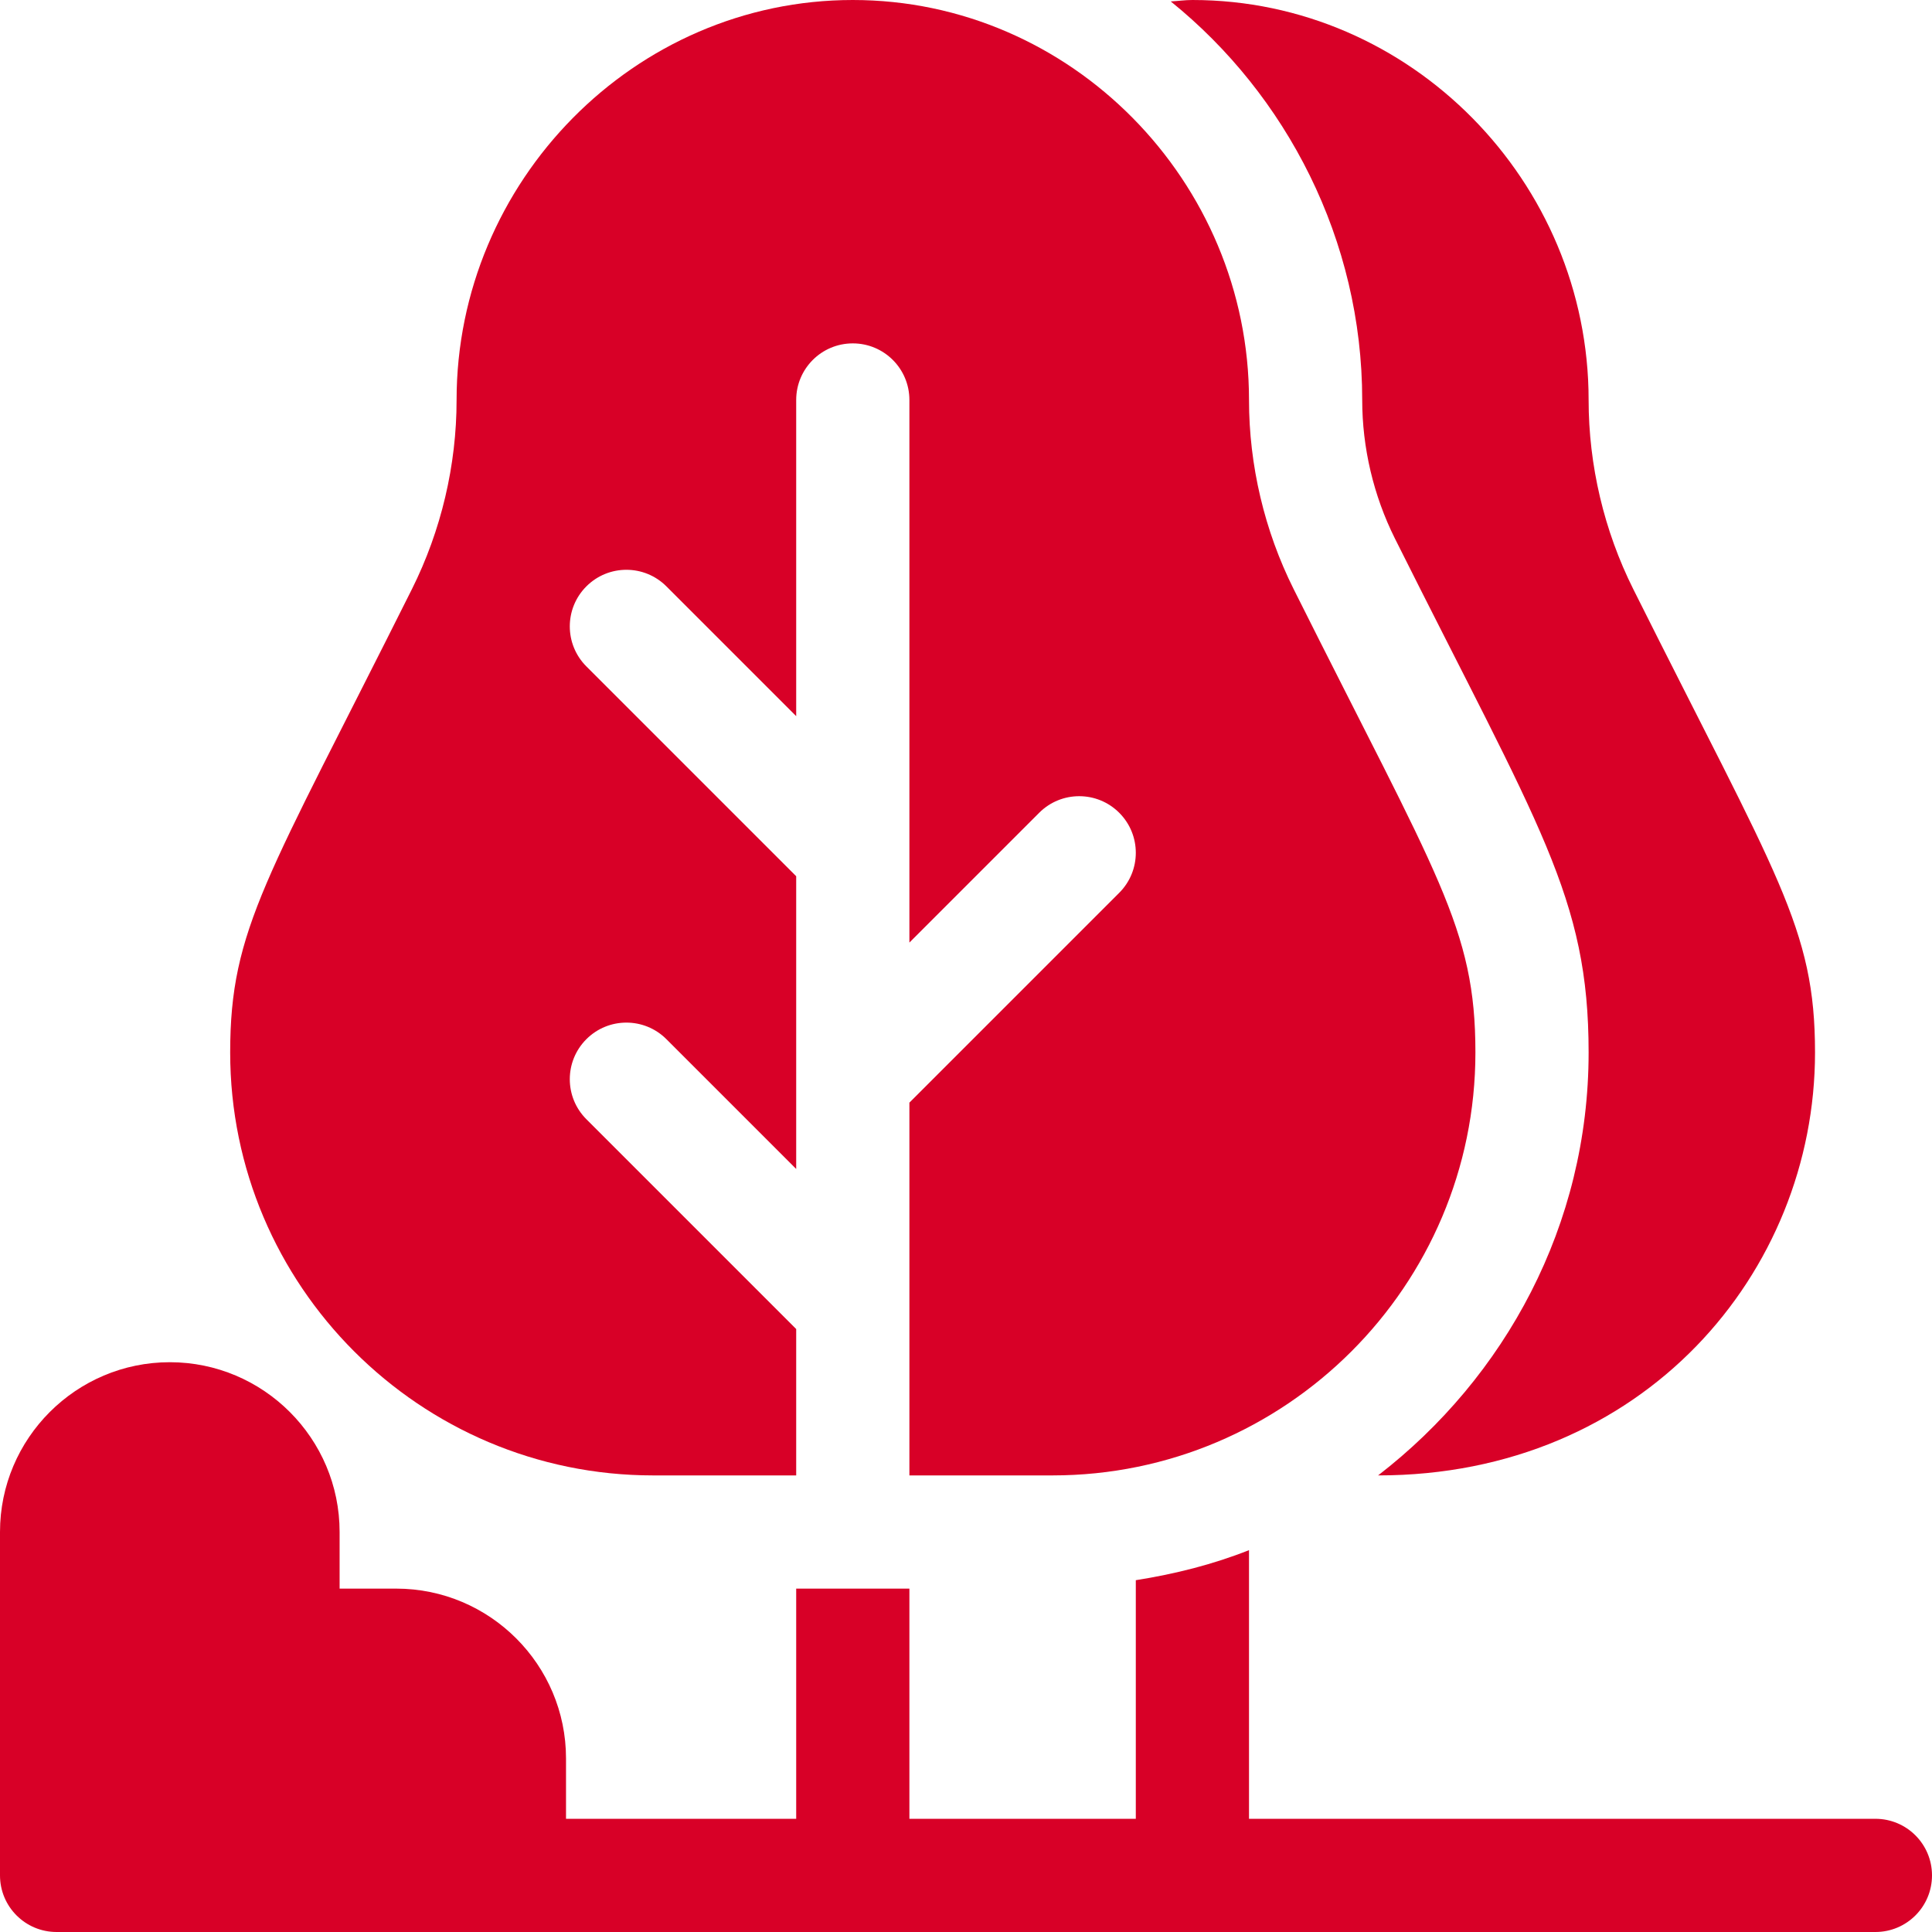
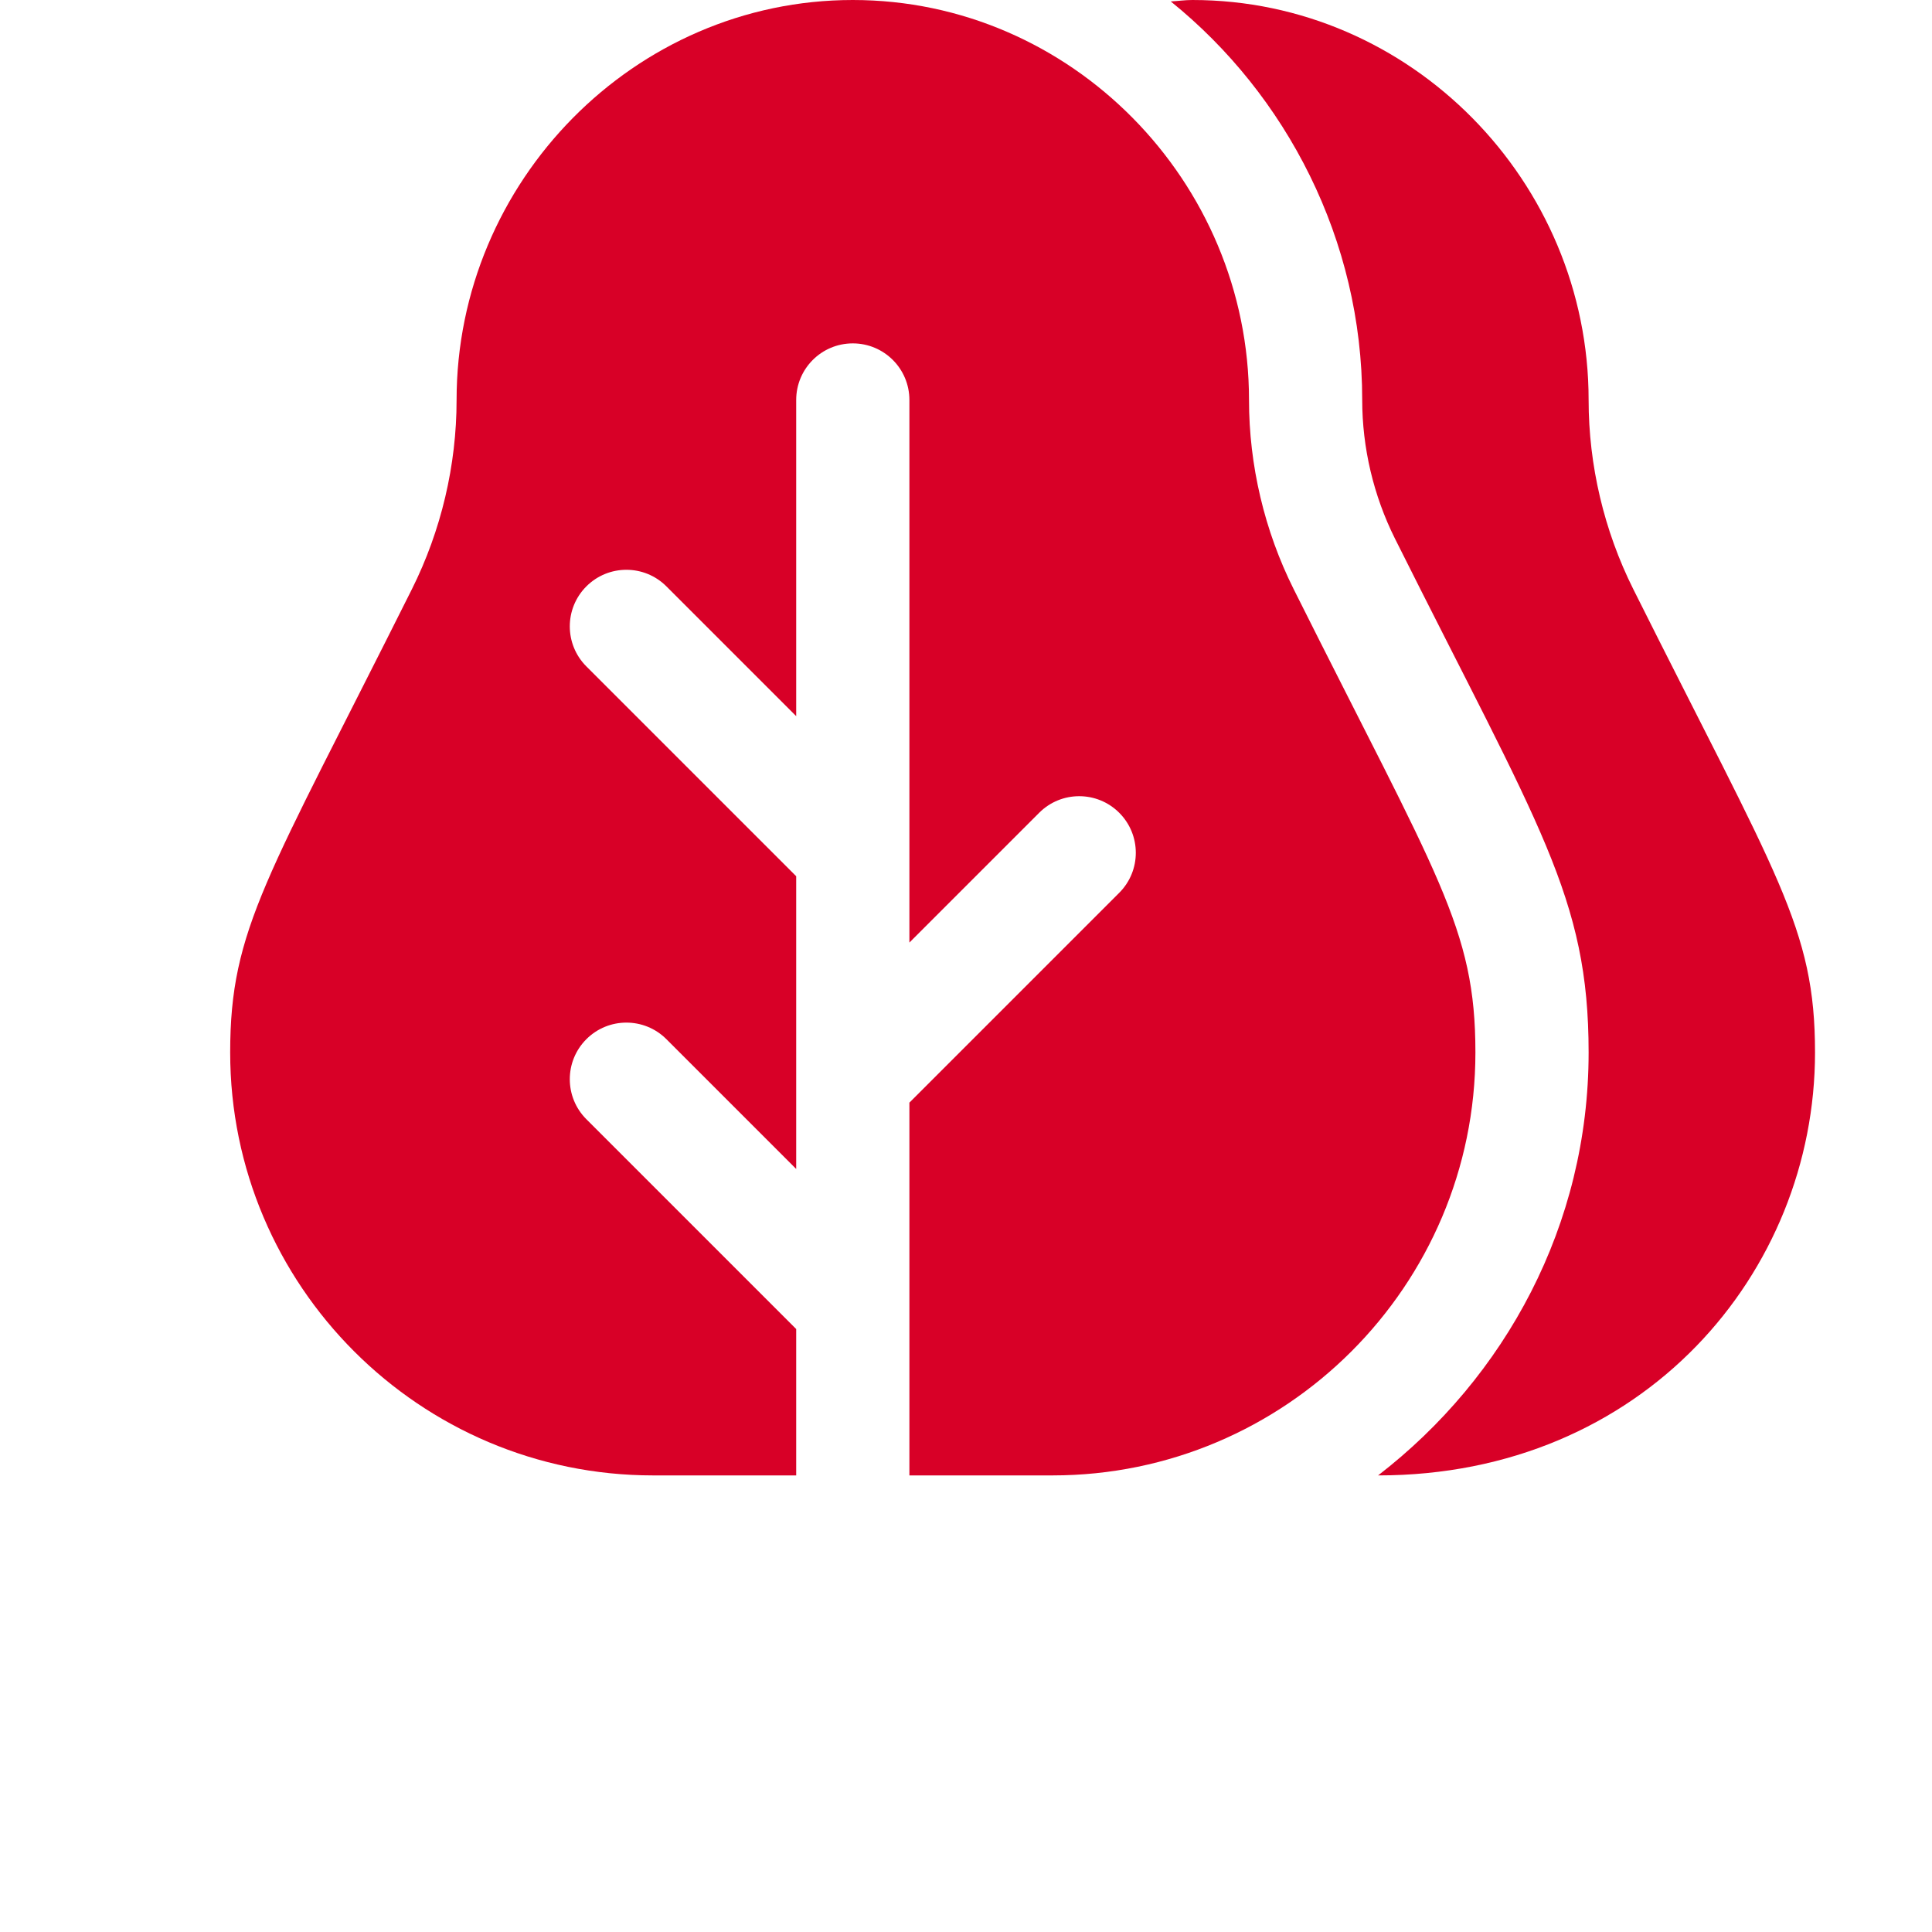
<svg xmlns="http://www.w3.org/2000/svg" version="1.1" id="Capa_1" x="0px" y="0px" viewBox="0 0 512 512" style="enable-background:new 0 0 512 512;" xml:space="preserve" width="512px" height="512px">
  <g>
    <g>
-       <path d="M497,482H331v-71.195c-9.532,3.779-19.594,6.321-30,7.963V482h-60v-61h-30v61h-61v-16c0-24.814-20.186-45-45-45H90v-15    c0-24.814-20.186-45-45-45c-24.814,0-45,20.186-45,45v91c0,8.291,6.709,15,15,15c175.296,0,311.859,0,482,0    c8.291,0,15-6.709,15-15C512,488.709,505.291,482,497,482z" fill="#D80027" />
-     </g>
+       </g>
  </g>
  <g>
    <g>
      <path d="M342.836,156.127C335.087,140.629,331,123.3,331,106C331,48.109,283.891,0,226,0S121,48.109,121,106    c0,17.3-4.087,34.629-11.836,50.127C70.717,233.037,61,246.021,61,278.925C61,340.727,111.273,391,173.075,391H211v-38.789    l-55.605-55.605c-5.859-5.859-5.859-15.352,0-21.211s15.352-5.859,21.211,0L211,309.789v-77.578l-55.605-55.605    c-5.859-5.859-5.859-15.352,0-21.211c5.859-5.859,15.352-5.859,21.211,0L211,189.789V106c0-8.291,6.709-15,15-15s15,6.709,15,15    v143.789l34.395-34.395c5.859-5.859,15.352-5.859,21.211,0s5.859,15.352,0,21.211L241,292.211V391h37.925    C340.727,391,391,340.727,391,278.925C391,245.879,381.082,232.634,342.836,156.127z" fill="#D80027" />
    </g>
  </g>
  <g>
    <g>
      <path d="M432.836,156.127C425.087,140.629,421,123.3,421,106C421,48.109,373.891,0,316,0c-1.924,0-3.821,0.273-5.739,0.377    C340.946,25.144,361,63.585,361,106c0,12.671,3.003,25.371,8.672,36.724C408.034,219.447,421,237.757,421,278.925    c0,45.747-22.103,86.072-55.787,112.075C435.44,391,481,337.272,481,278.925C481,245.879,471.082,232.634,432.836,156.127z" fill="#D80027" />
    </g>
  </g>
  <g>
</g>
  <g>
</g>
  <g>
</g>
  <g>
</g>
  <g>
</g>
  <g>
</g>
  <g>
</g>
  <g>
</g>
  <g>
</g>
  <g>
</g>
  <g>
</g>
  <g>
</g>
  <g>
</g>
  <g>
</g>
  <g>
</g>
</svg>